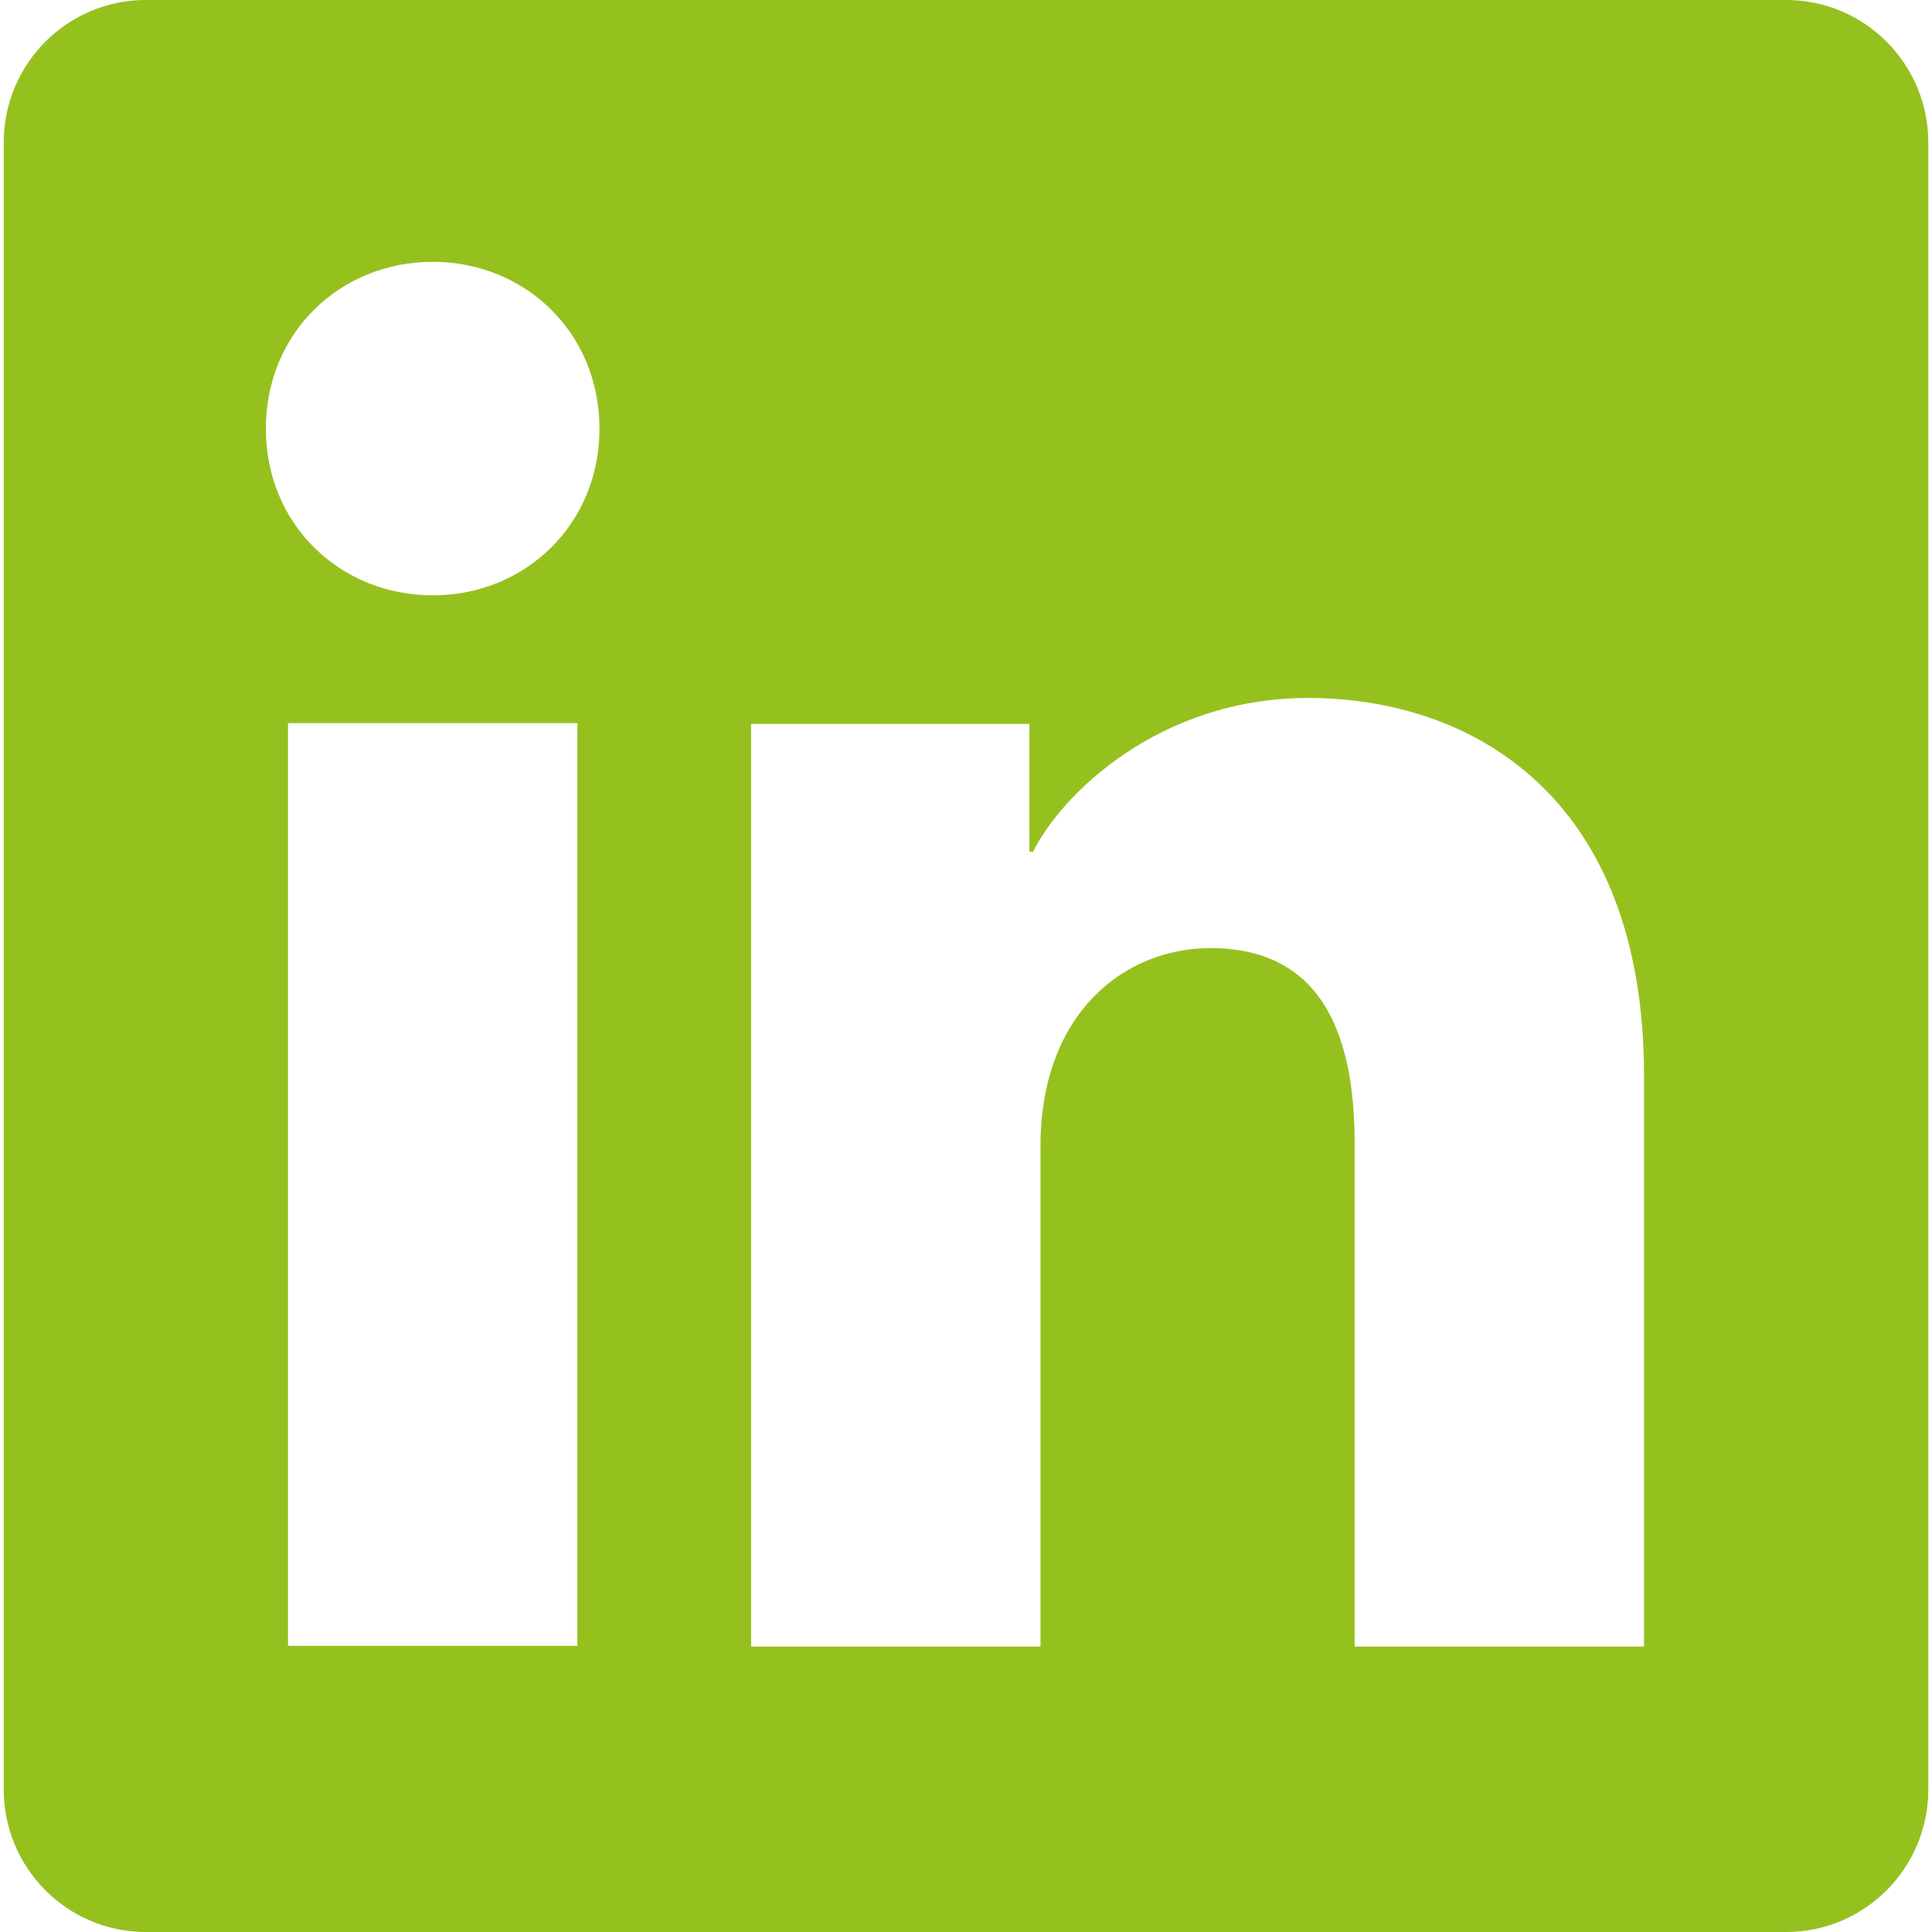
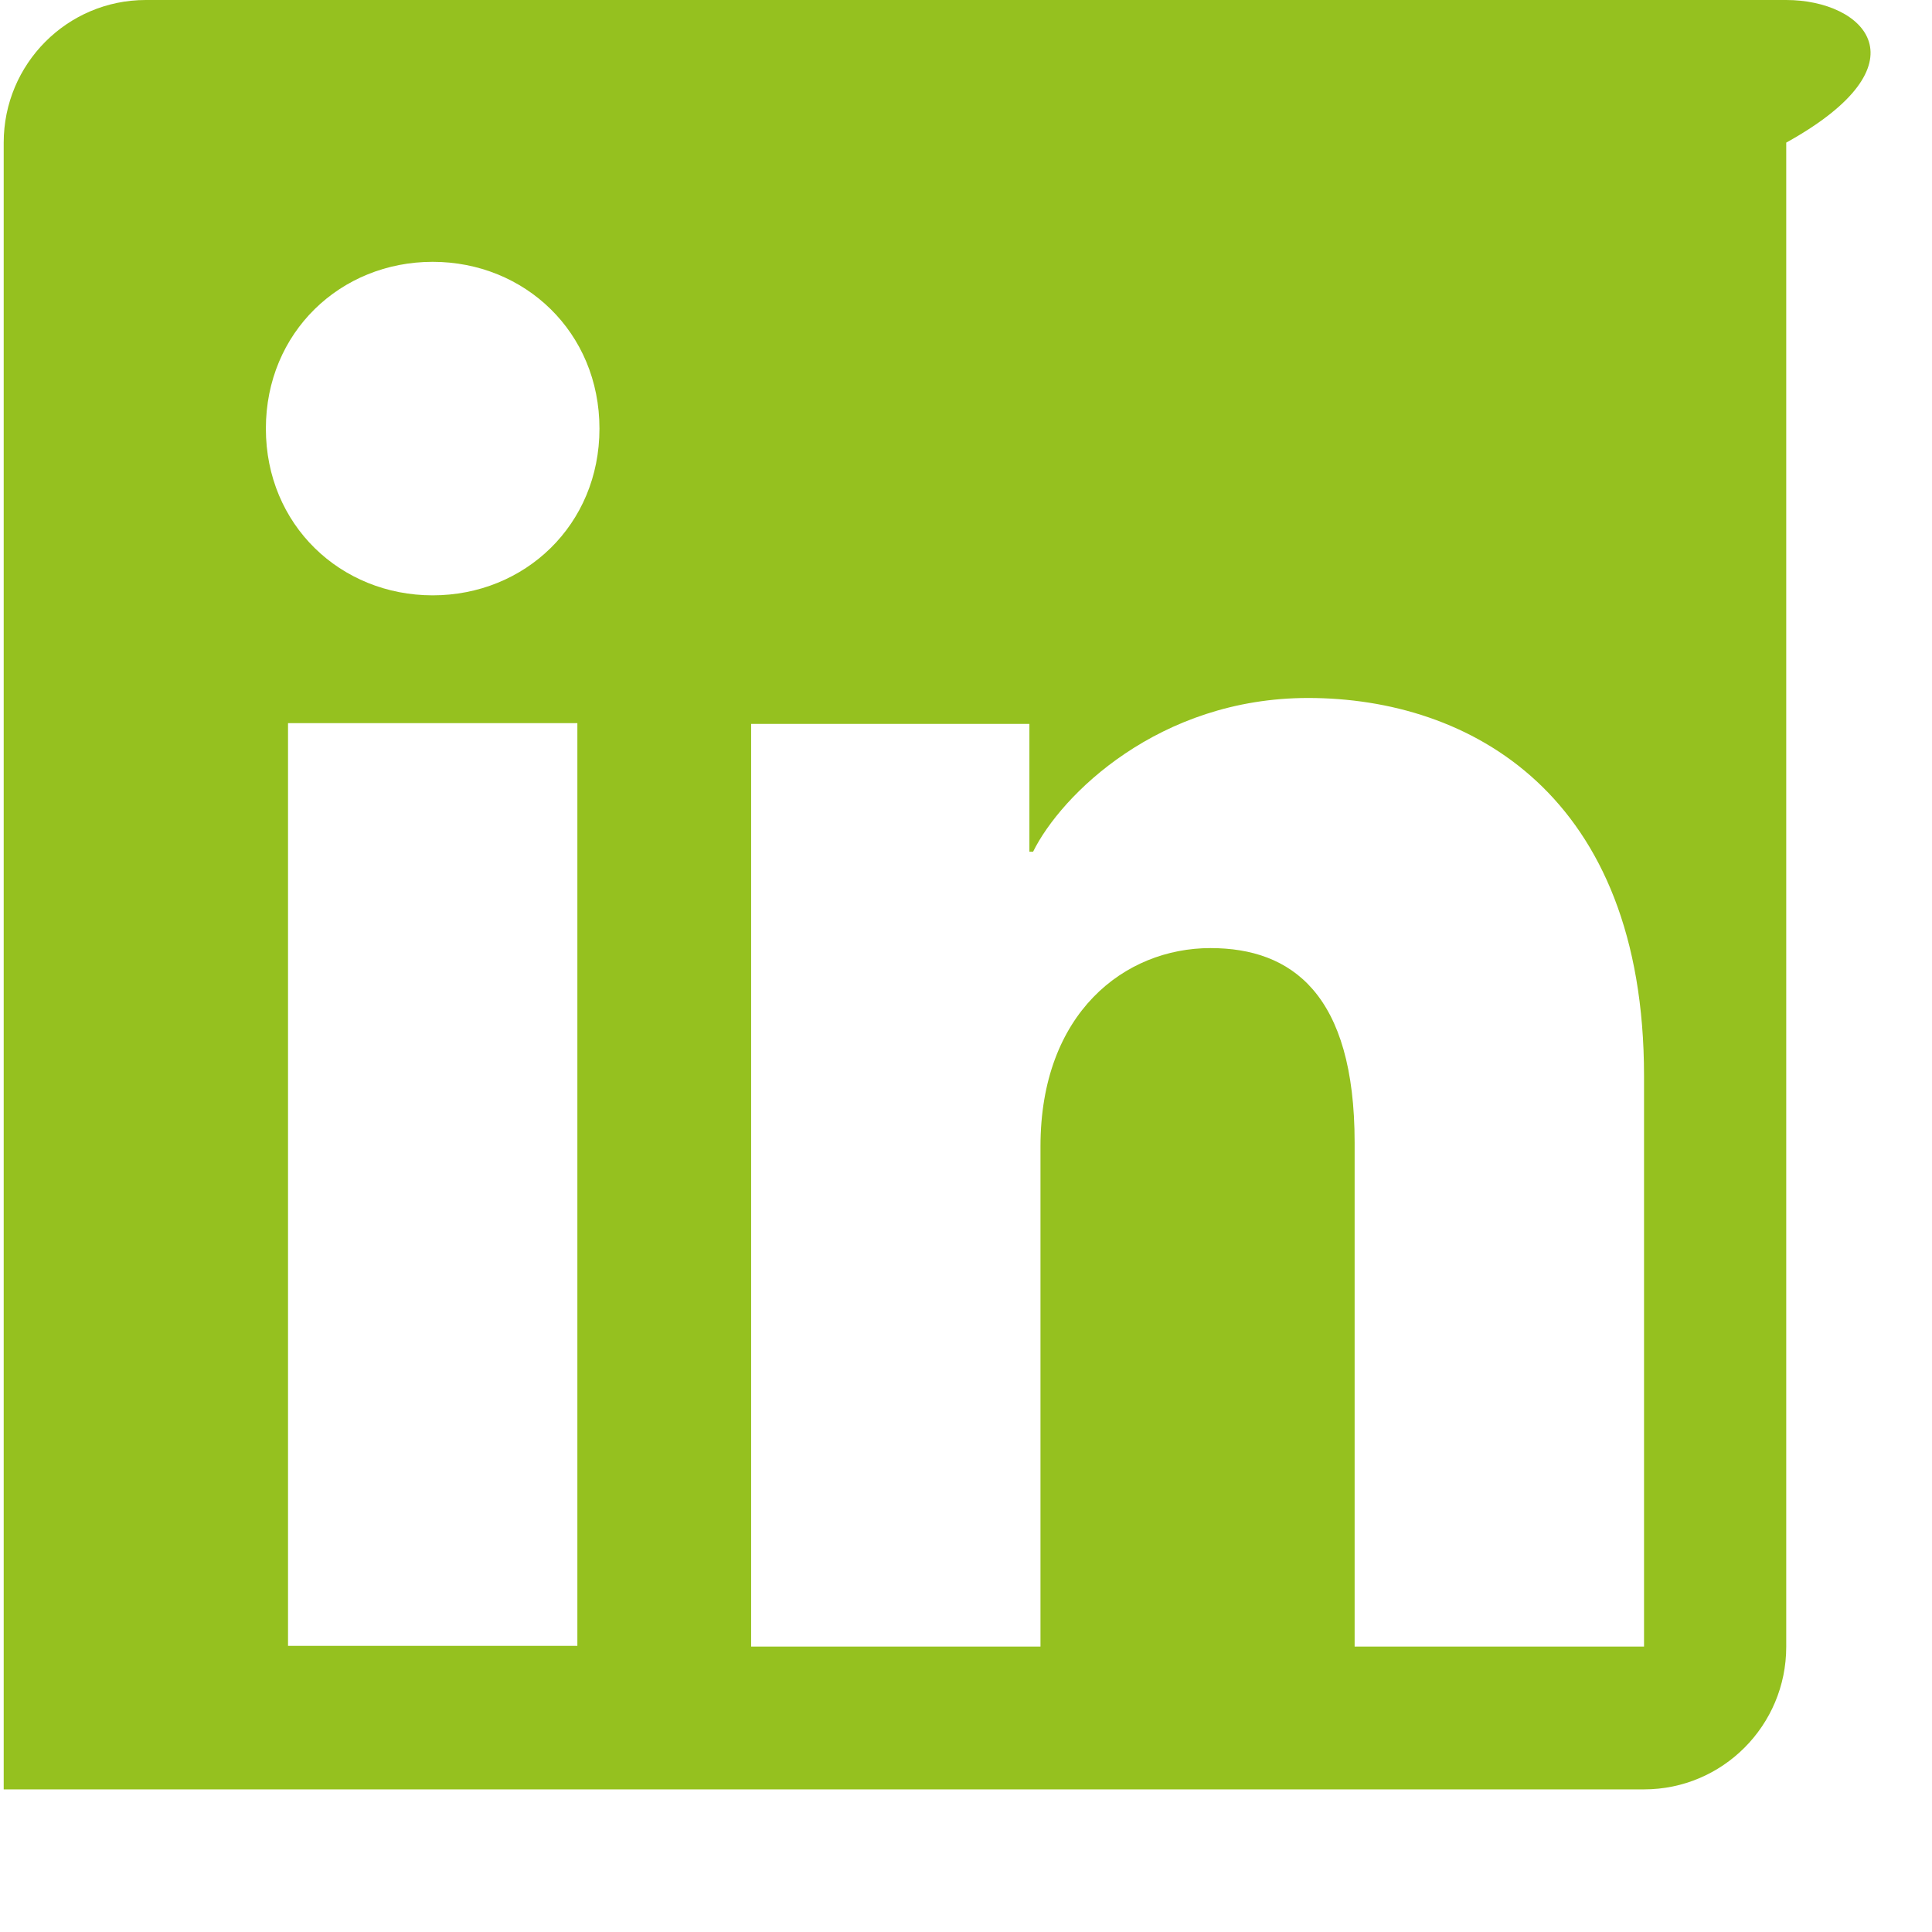
<svg xmlns="http://www.w3.org/2000/svg" version="1.1" id="Livello_1" x="0px" y="0px" width="96px" height="96px" viewBox="0 0 96 96" enable-background="new 0 0 96 96" xml:space="preserve">
-   <path fill="#95C11F" d="M88.754,0H7.244C3.345,0,0.184,3.173,0.184,7.086v81.827C0.184,92.827,3.345,96,7.244,96h81.51  c3.898,0,7.063-3.173,7.063-7.087V7.086C95.816,3.173,92.652,0,88.754,0z M28.688,81.783H14.312V35.933h14.377V81.783z   M21.499,29.582c-4.577,0-8.288-3.5-8.288-8.284c0-4.788,3.711-8.288,8.288-8.288s8.288,3.5,8.288,8.288  C29.787,26.082,26.076,29.582,21.499,29.582z M81.691,81.817h-14.38V56.779c0-7.39-3.13-9.669-7.163-9.669  c-4.265,0-8.447,3.222-8.447,9.852v24.855H37.323V35.971H51.15v6.351h0.183c1.392-2.822,6.248-7.64,13.666-7.64  c8.02,0,16.692,4.774,16.692,18.779V81.817z" />
+   <path fill="#95C11F" d="M88.754,0H7.244C3.345,0,0.184,3.173,0.184,7.086v81.827h81.51  c3.898,0,7.063-3.173,7.063-7.087V7.086C95.816,3.173,92.652,0,88.754,0z M28.688,81.783H14.312V35.933h14.377V81.783z   M21.499,29.582c-4.577,0-8.288-3.5-8.288-8.284c0-4.788,3.711-8.288,8.288-8.288s8.288,3.5,8.288,8.288  C29.787,26.082,26.076,29.582,21.499,29.582z M81.691,81.817h-14.38V56.779c0-7.39-3.13-9.669-7.163-9.669  c-4.265,0-8.447,3.222-8.447,9.852v24.855H37.323V35.971H51.15v6.351h0.183c1.392-2.822,6.248-7.64,13.666-7.64  c8.02,0,16.692,4.774,16.692,18.779V81.817z" />
</svg>